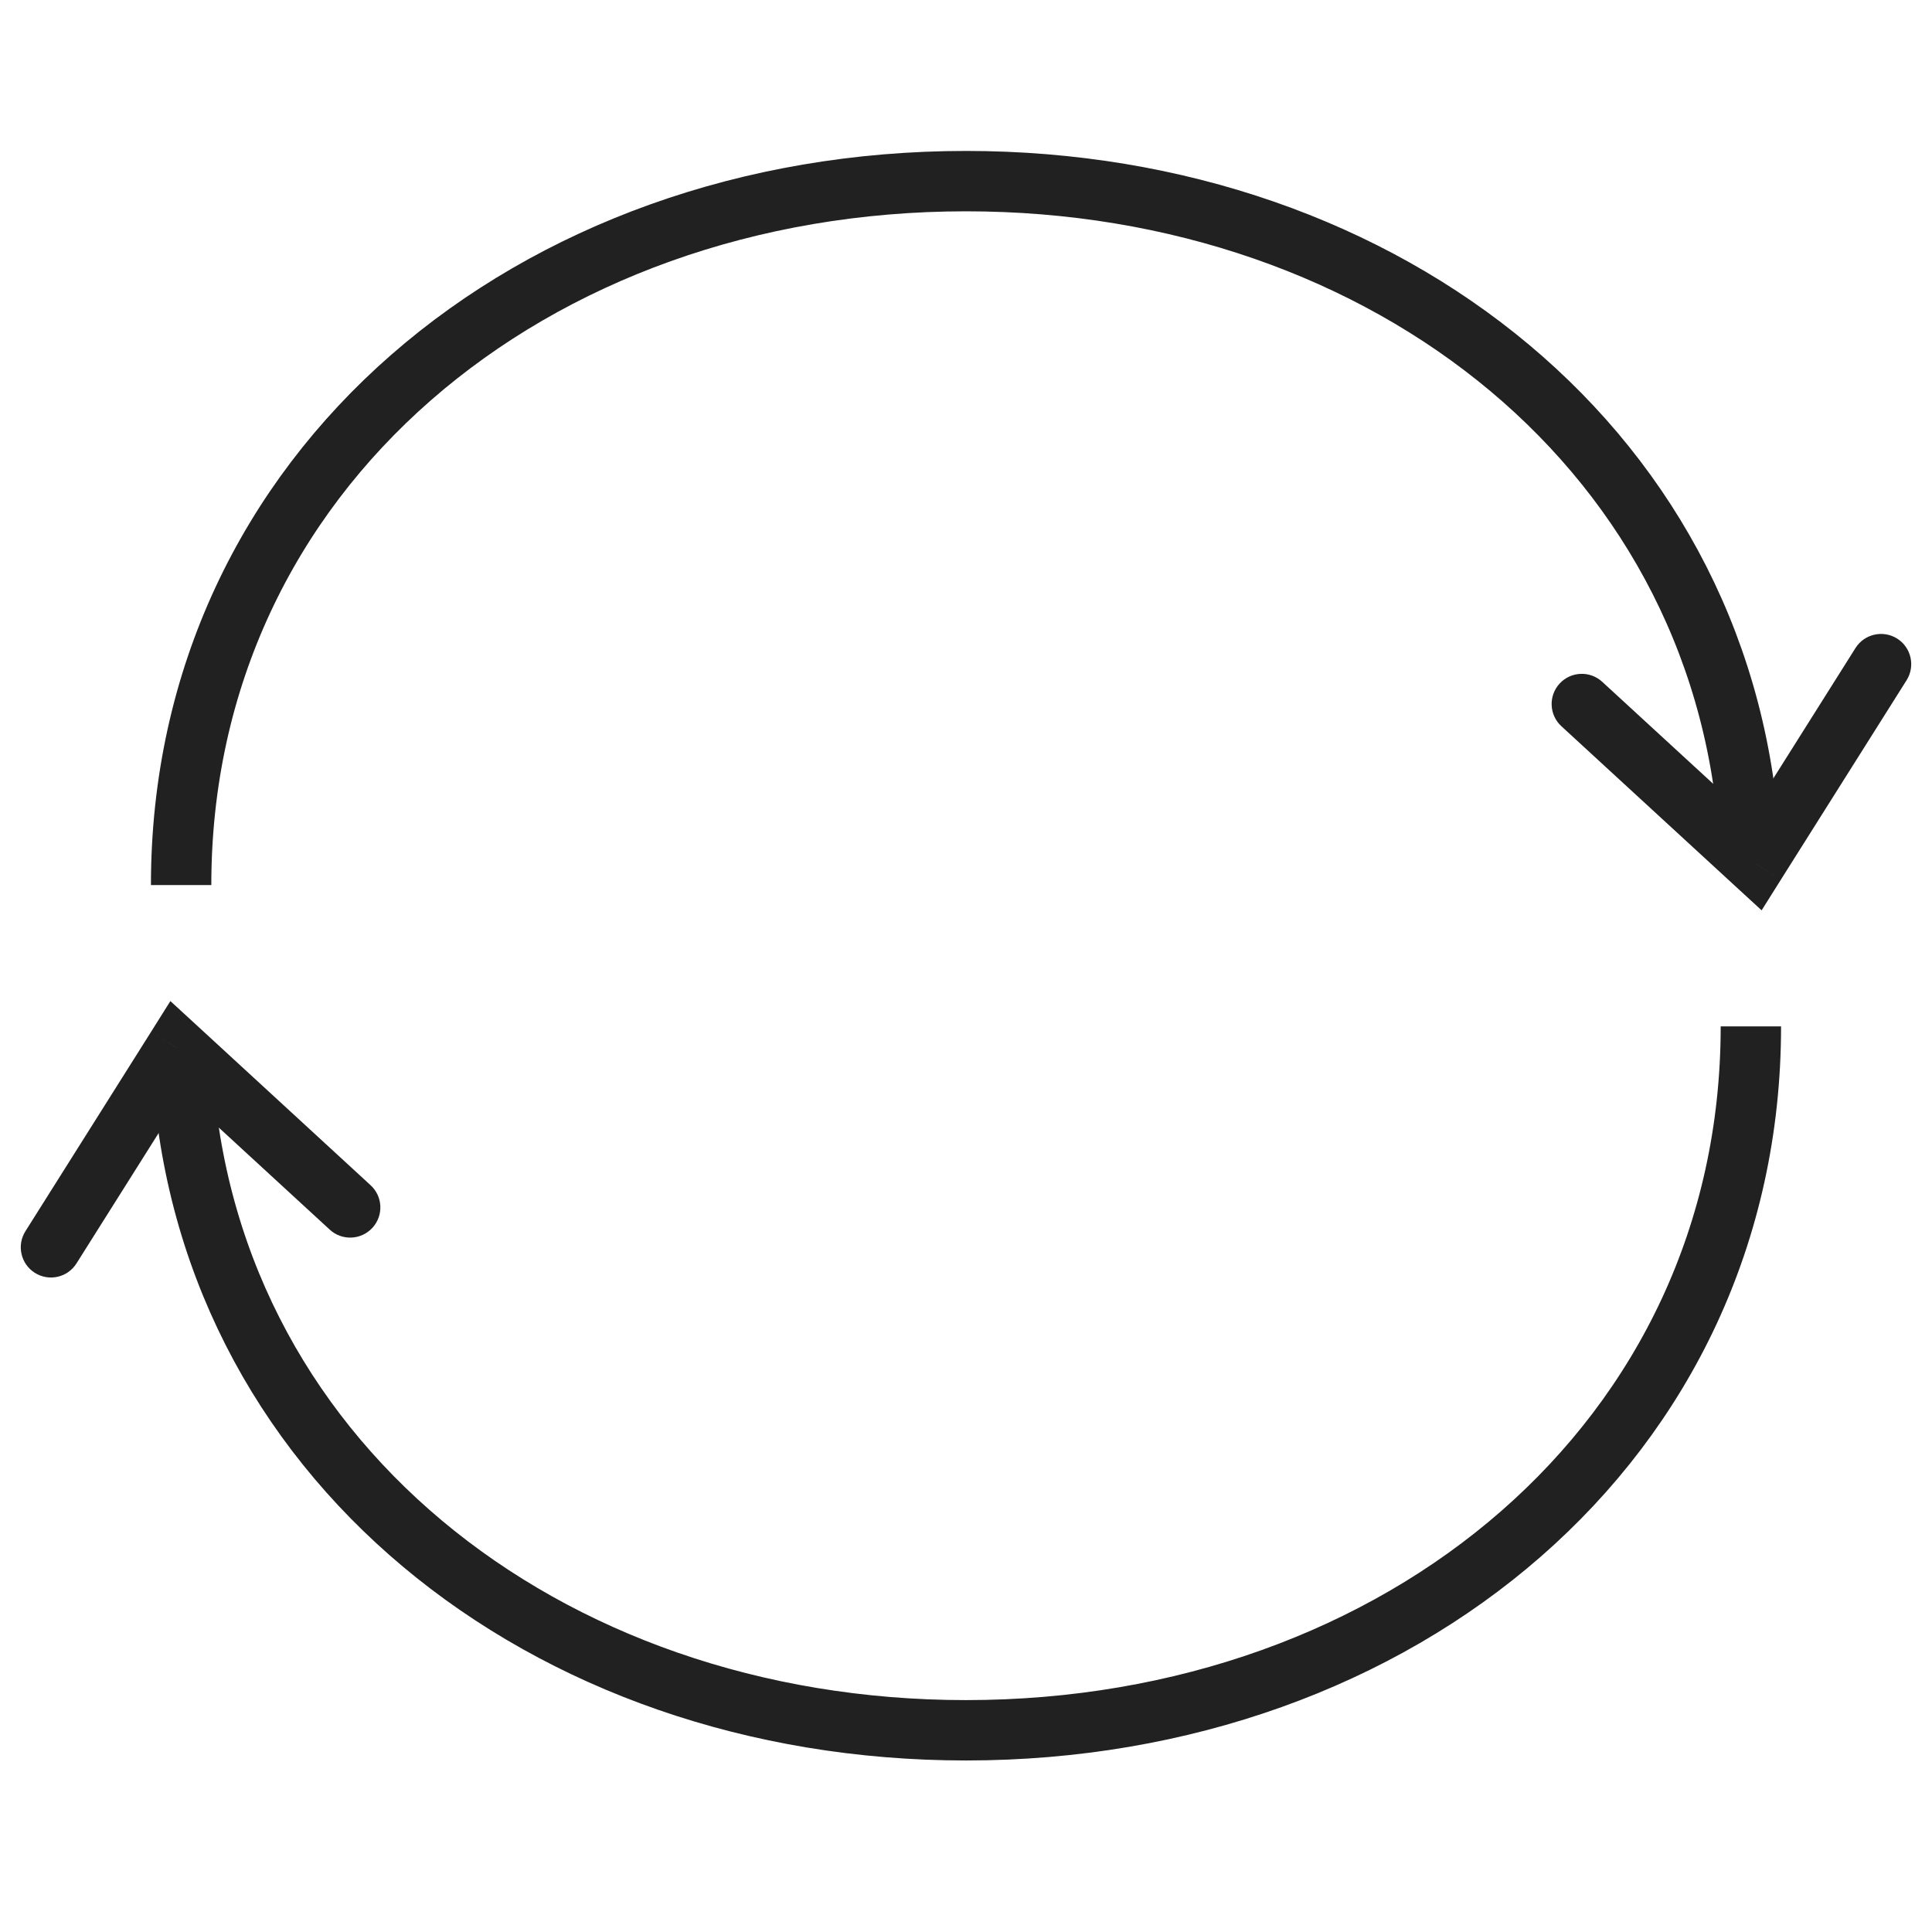
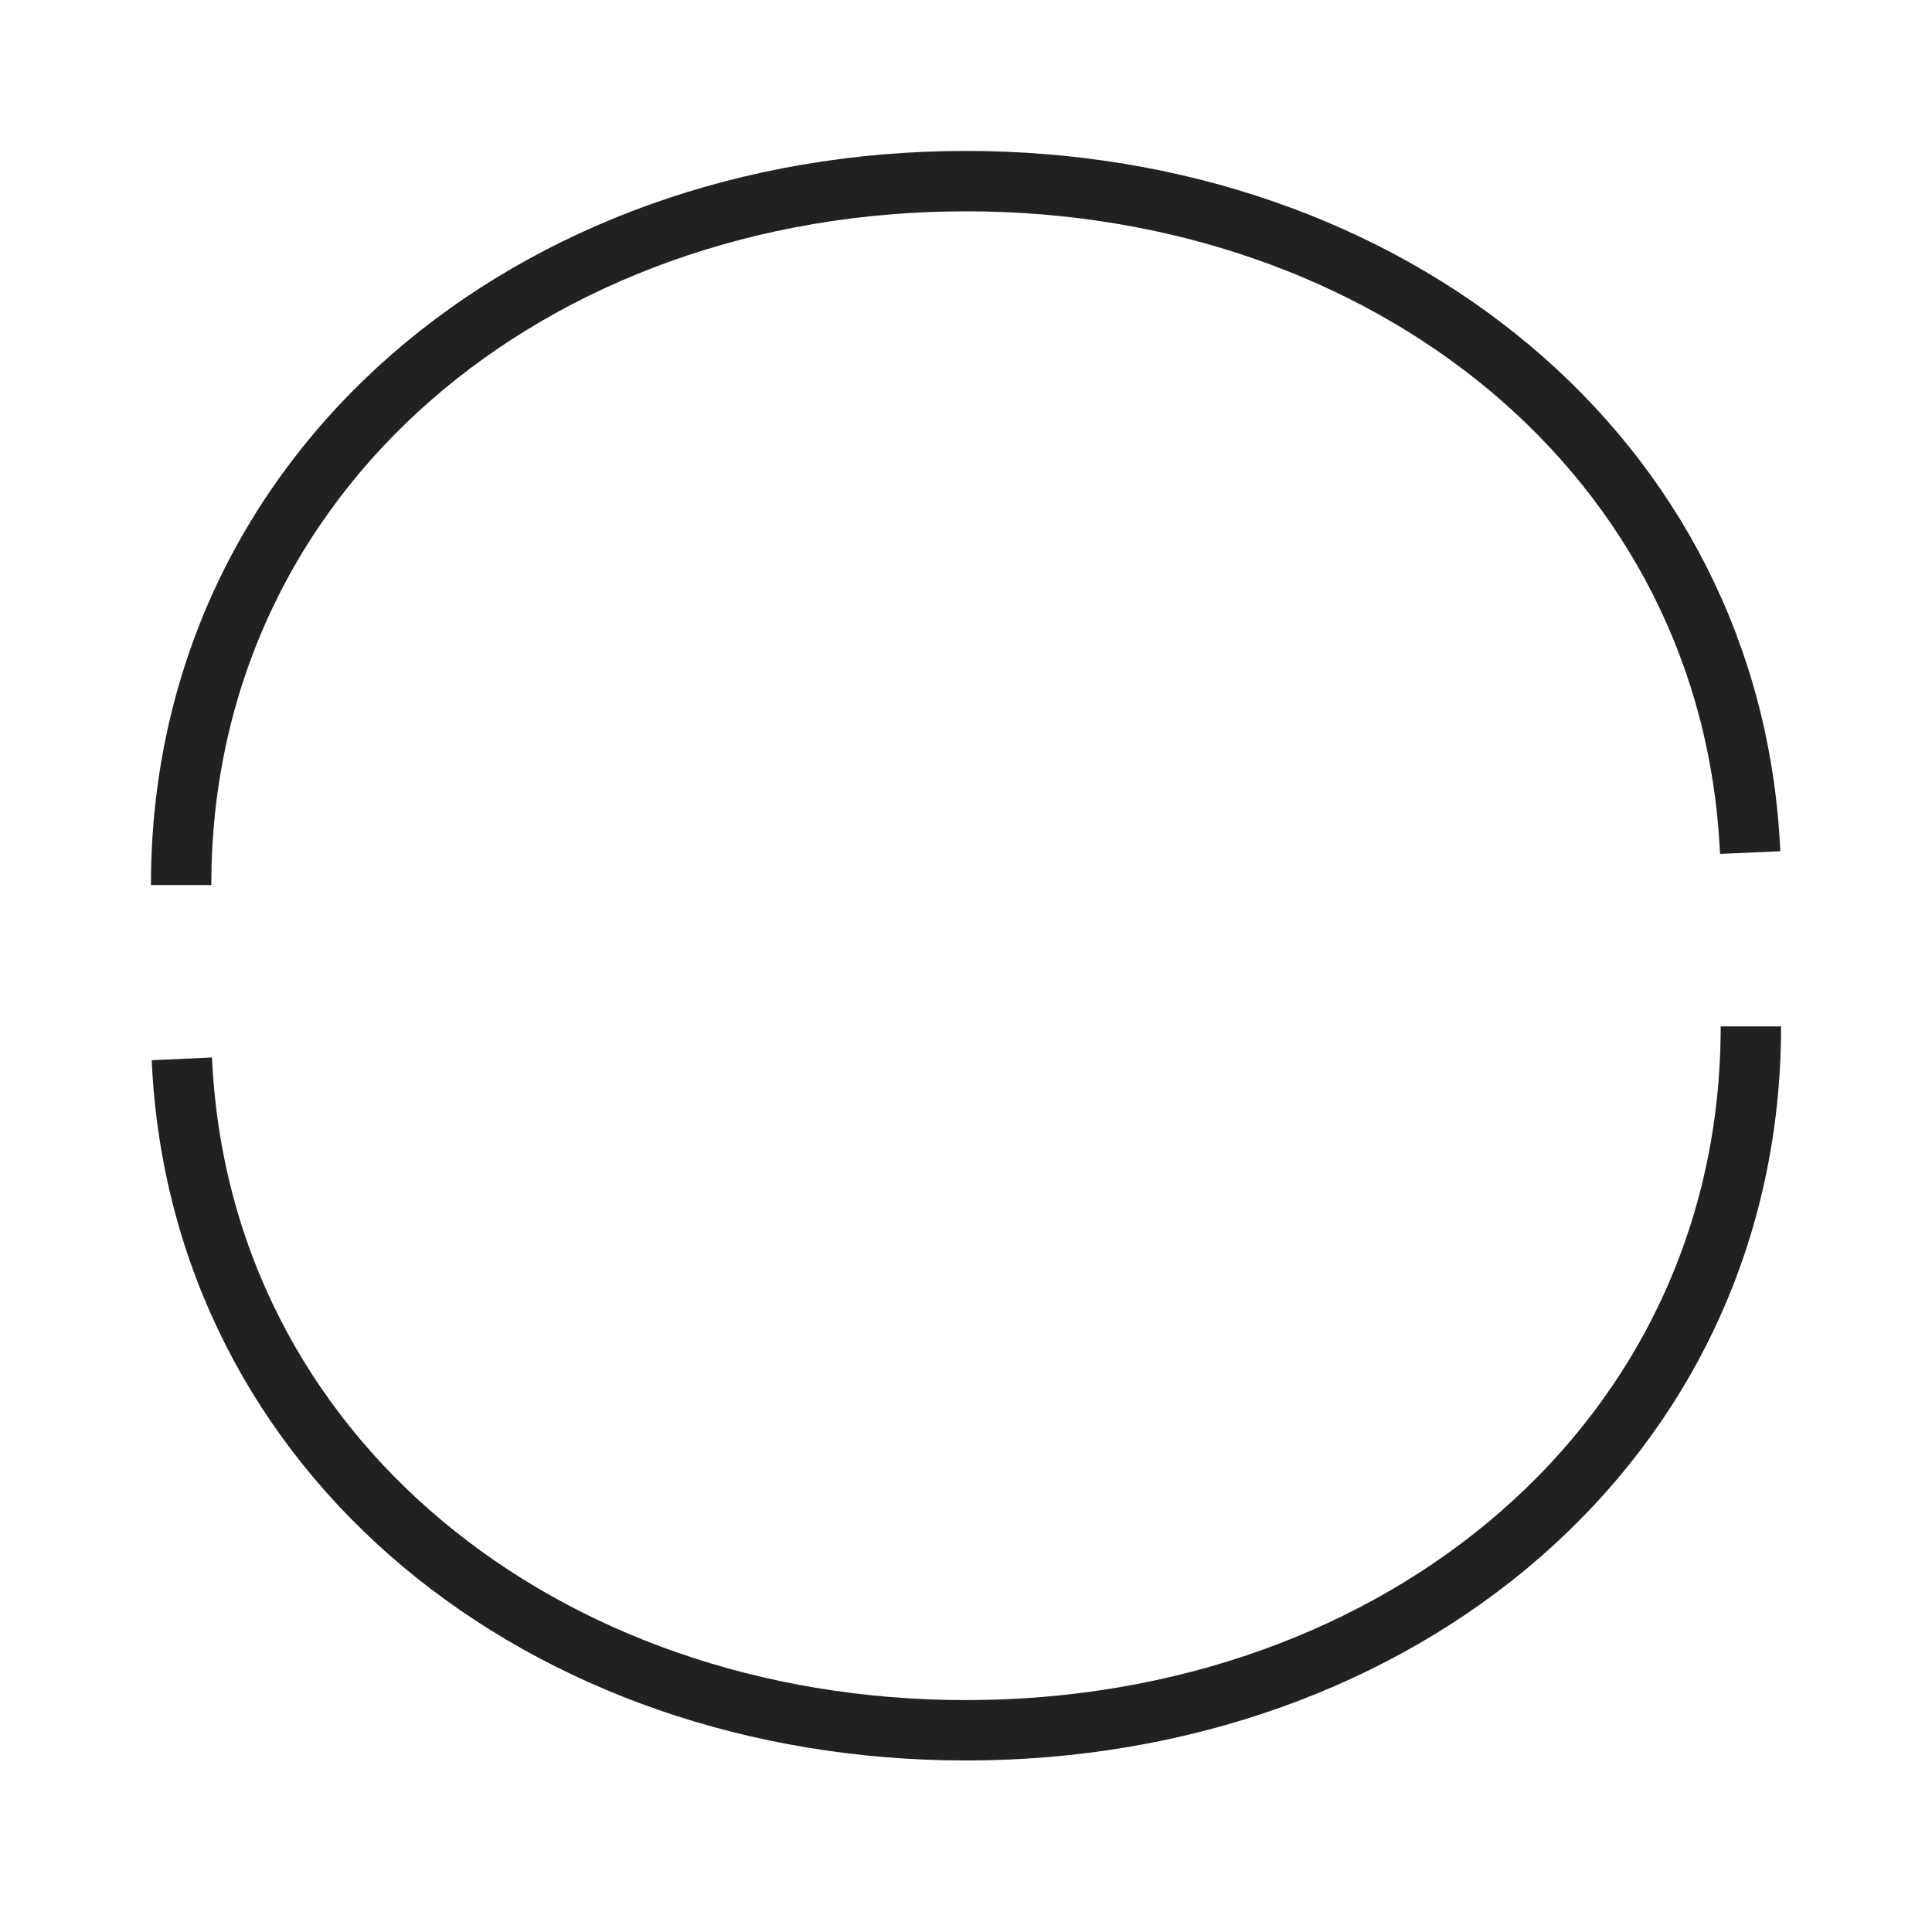
<svg xmlns="http://www.w3.org/2000/svg" width="32" height="32" viewBox="0 0 32 32" fill="none">
  <g clip-path="url(#clip0)">
    <path d="M3 14.659C3 7.791 8.82 3 16 3C22.991 3 28.692 7.542 28.988 14.121" stroke="#212121" />
-     <path d="M26.538 11.293C26.335 11.106 26.019 11.119 25.832 11.322C25.645 11.525 25.658 11.842 25.862 12.029L26.538 11.293ZM29.074 14.304L28.736 14.672L29.178 15.078L29.497 14.57L29.074 14.304ZM31.579 11.267C31.726 11.033 31.656 10.724 31.423 10.577C31.189 10.43 30.88 10.5 30.733 10.733L31.579 11.267ZM25.862 12.029L28.736 14.672L29.413 13.936L26.538 11.293L25.862 12.029ZM29.497 14.57L31.579 11.267L30.733 10.733L28.651 14.037L29.497 14.57Z" fill="#212121" />
    <path d="M29 17C29 23.869 23.18 28.659 16 28.659C9.009 28.659 3.308 24.118 3.012 17.538" stroke="#212121" />
-     <path d="M5.462 20.367C5.665 20.554 5.981 20.54 6.168 20.337C6.355 20.134 6.342 19.818 6.138 19.631L5.462 20.367ZM2.926 17.355L3.264 16.987L2.822 16.581L2.503 17.089L2.926 17.355ZM0.421 20.393C0.274 20.626 0.344 20.935 0.577 21.082C0.811 21.23 1.12 21.16 1.267 20.926L0.421 20.393ZM6.138 19.631L3.264 16.987L2.587 17.723L5.462 20.367L6.138 19.631ZM2.503 17.089L0.421 20.393L1.267 20.926L3.349 17.622L2.503 17.089Z" fill="#212121" />
  </g>
  <defs>
    <clipPath id="clip0">
      <rect width="32" height="32" fill="white" />
    </clipPath>
  </defs>
</svg>